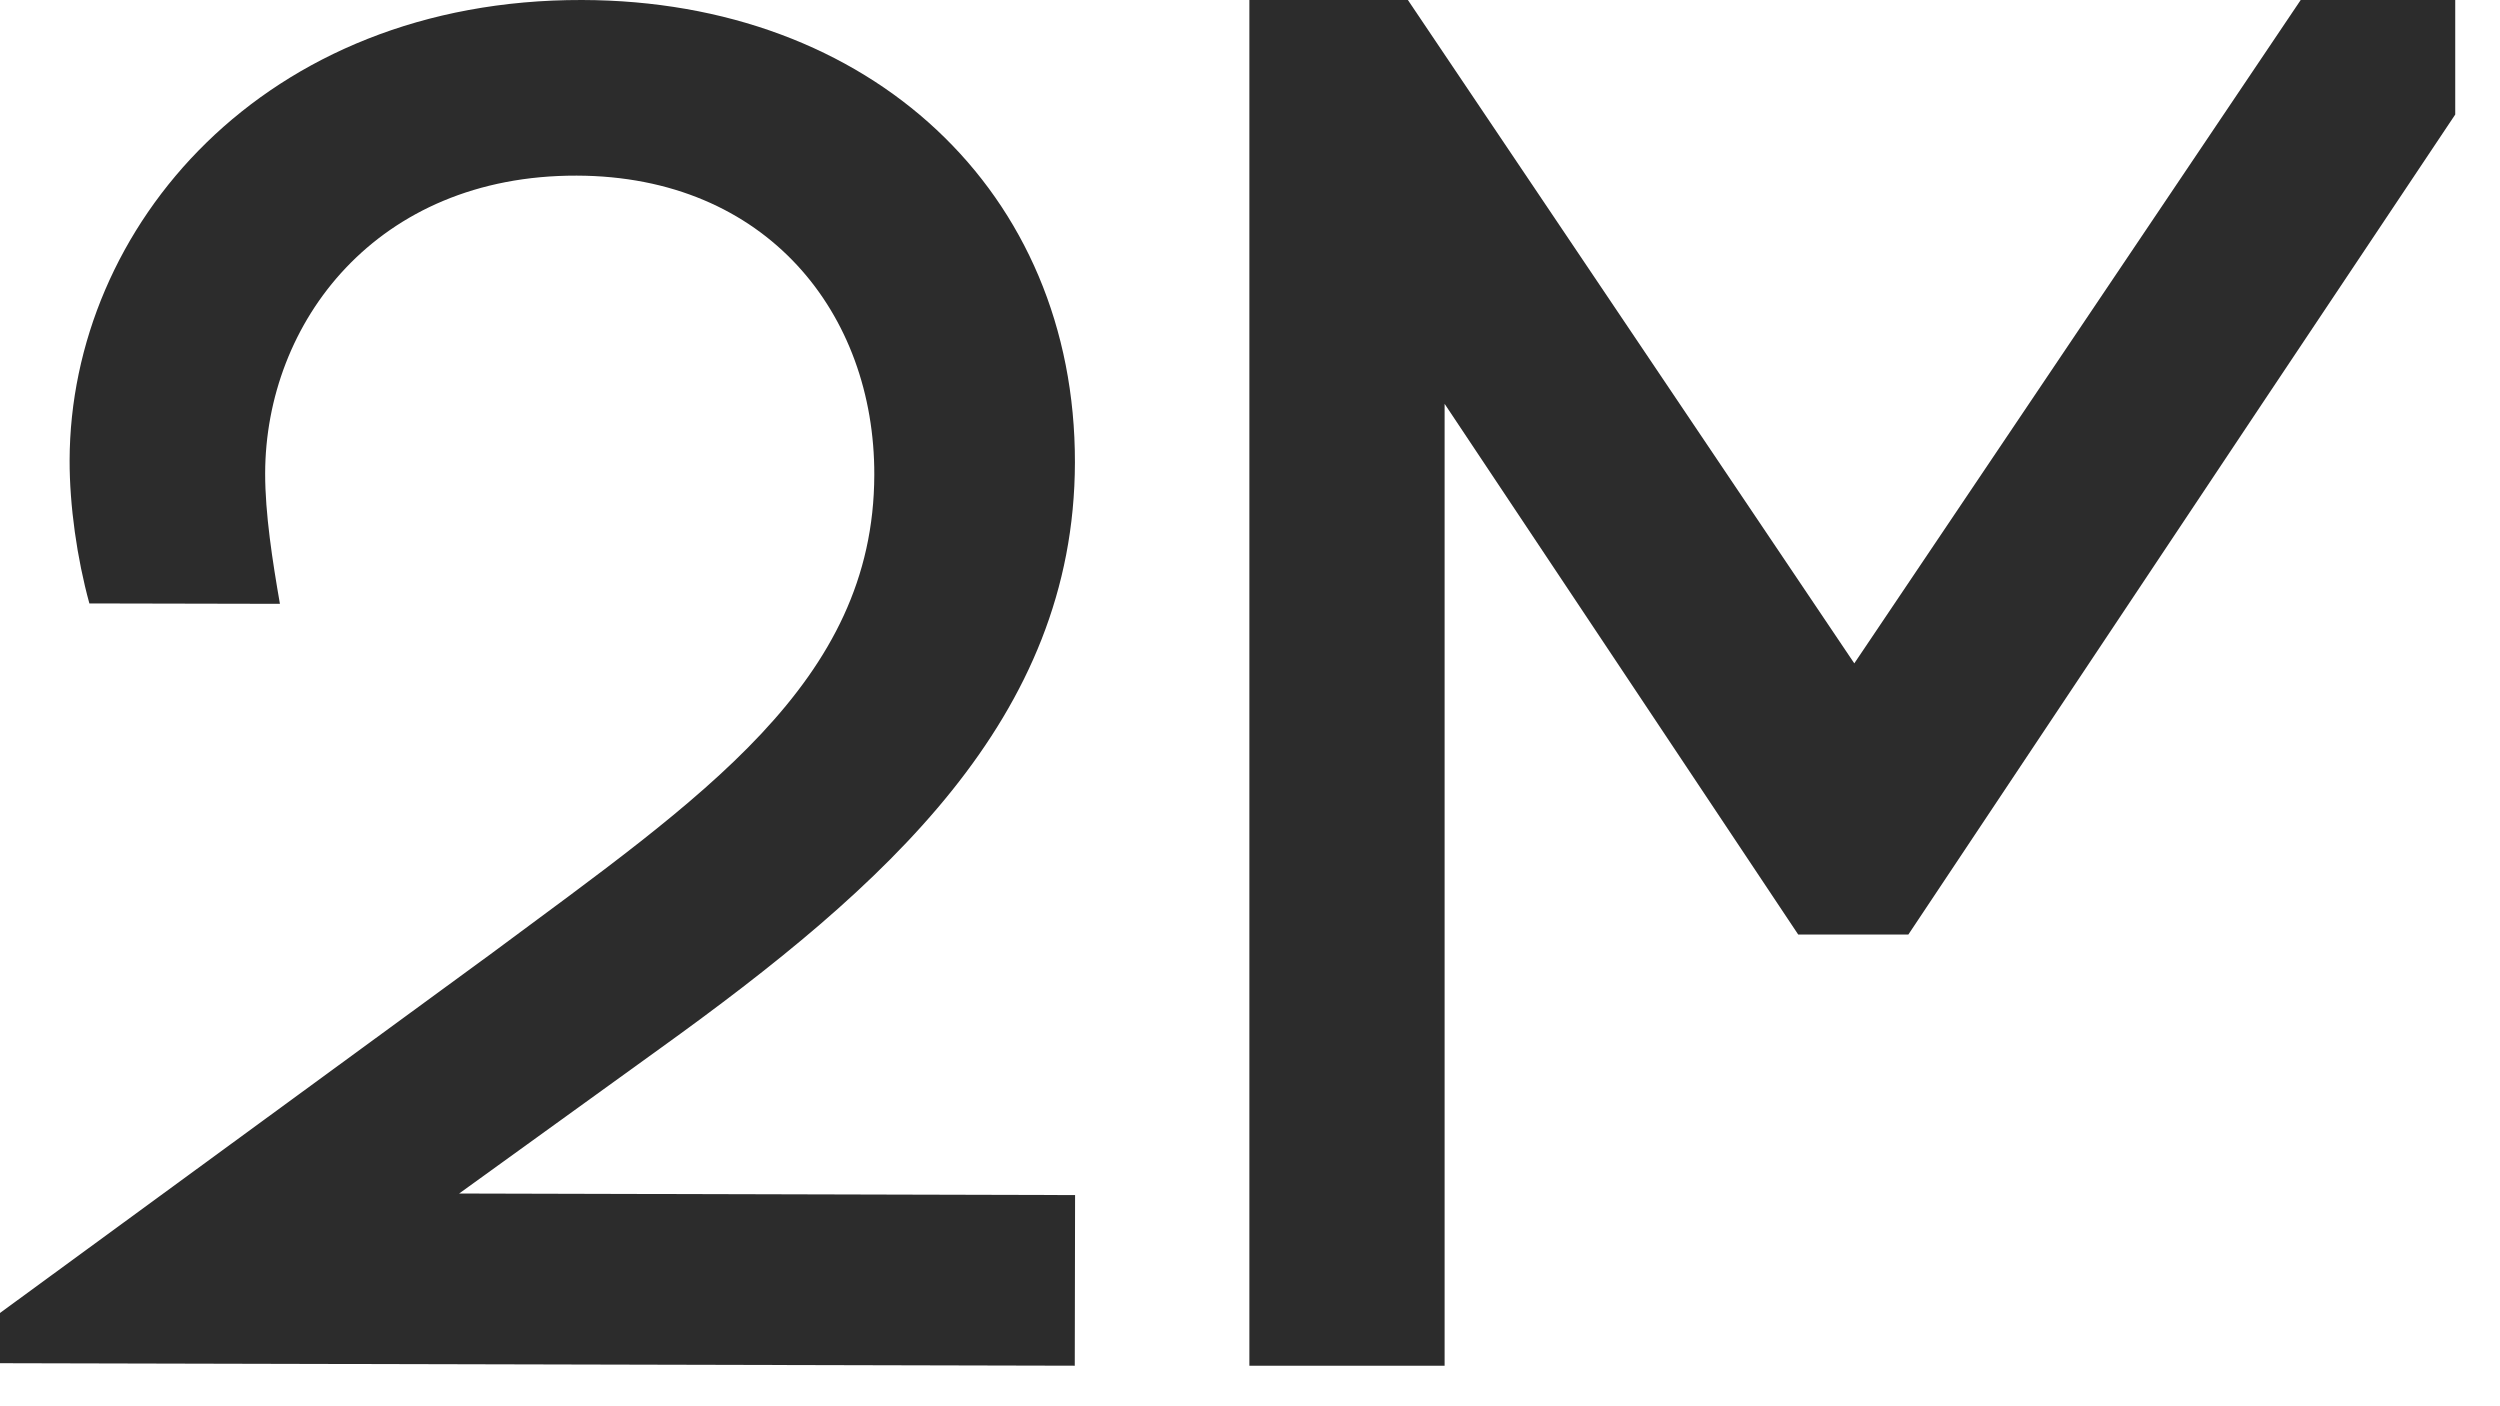
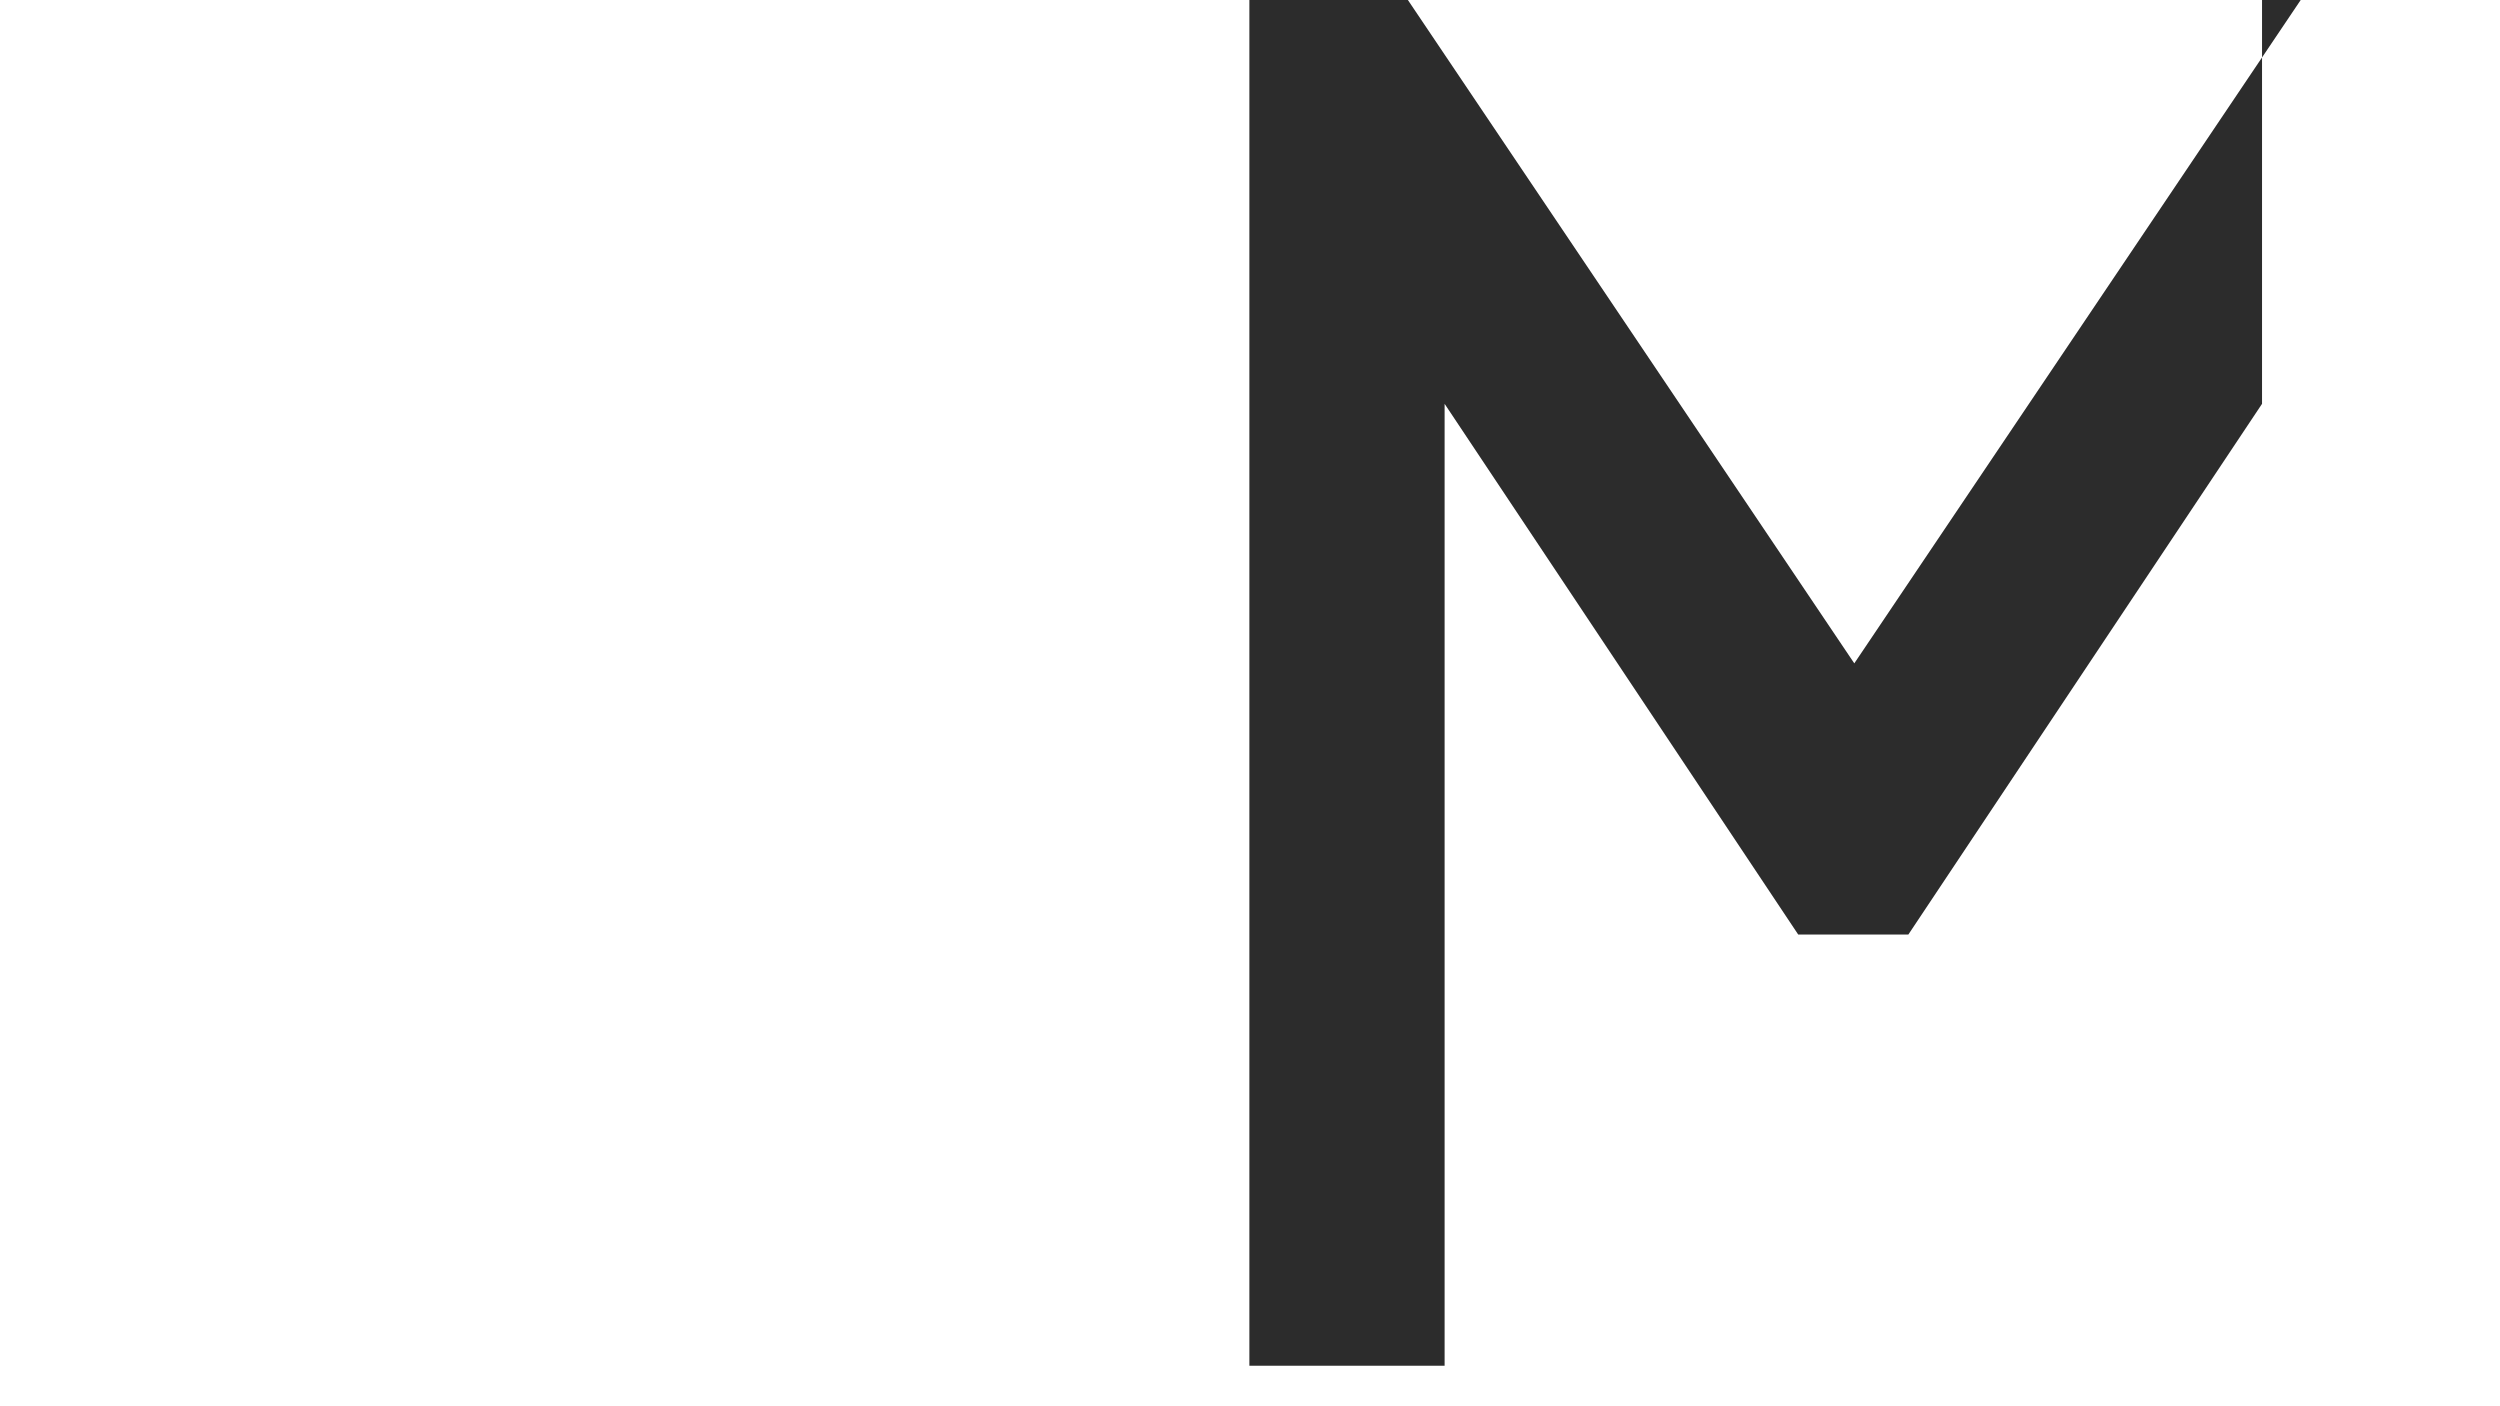
<svg xmlns="http://www.w3.org/2000/svg" fill="none" height="100%" overflow="visible" preserveAspectRatio="none" style="display: block;" viewBox="0 0 32 18" width="100%">
  <g id="Group 19064">
-     <path d="M29.449 0L23.735 8.491L18.021 0H15.992V17.481H18.491V5.169L23.017 11.962H24.427L28.954 5.169L31.427 1.466V0H29.449Z" fill="#2C2C2C" id="Vector" />
-     <path d="M13.761 15.298L13.757 17.481L0 17.449V16.806L6.301 12.197C8.969 10.213 11.186 8.741 11.191 6.077C11.196 4.022 9.82 2.254 7.381 2.248C4.814 2.242 3.398 4.133 3.394 6.059C3.393 6.573 3.488 7.183 3.583 7.729L1.144 7.724C0.985 7.145 0.89 6.471 0.891 5.893C0.898 2.907 3.375 -0.009 7.45 1.95666e-05C11.14 0.008 13.765 2.454 13.759 5.921C13.752 9.195 11.34 11.341 8.448 13.421L5.877 15.277L13.761 15.297V15.298Z" fill="#2C2C2C" id="Vector_2" />
+     <path d="M29.449 0L23.735 8.491L18.021 0H15.992V17.481H18.491V5.169L23.017 11.962H24.427L28.954 5.169V0H29.449Z" fill="#2C2C2C" id="Vector" />
  </g>
</svg>